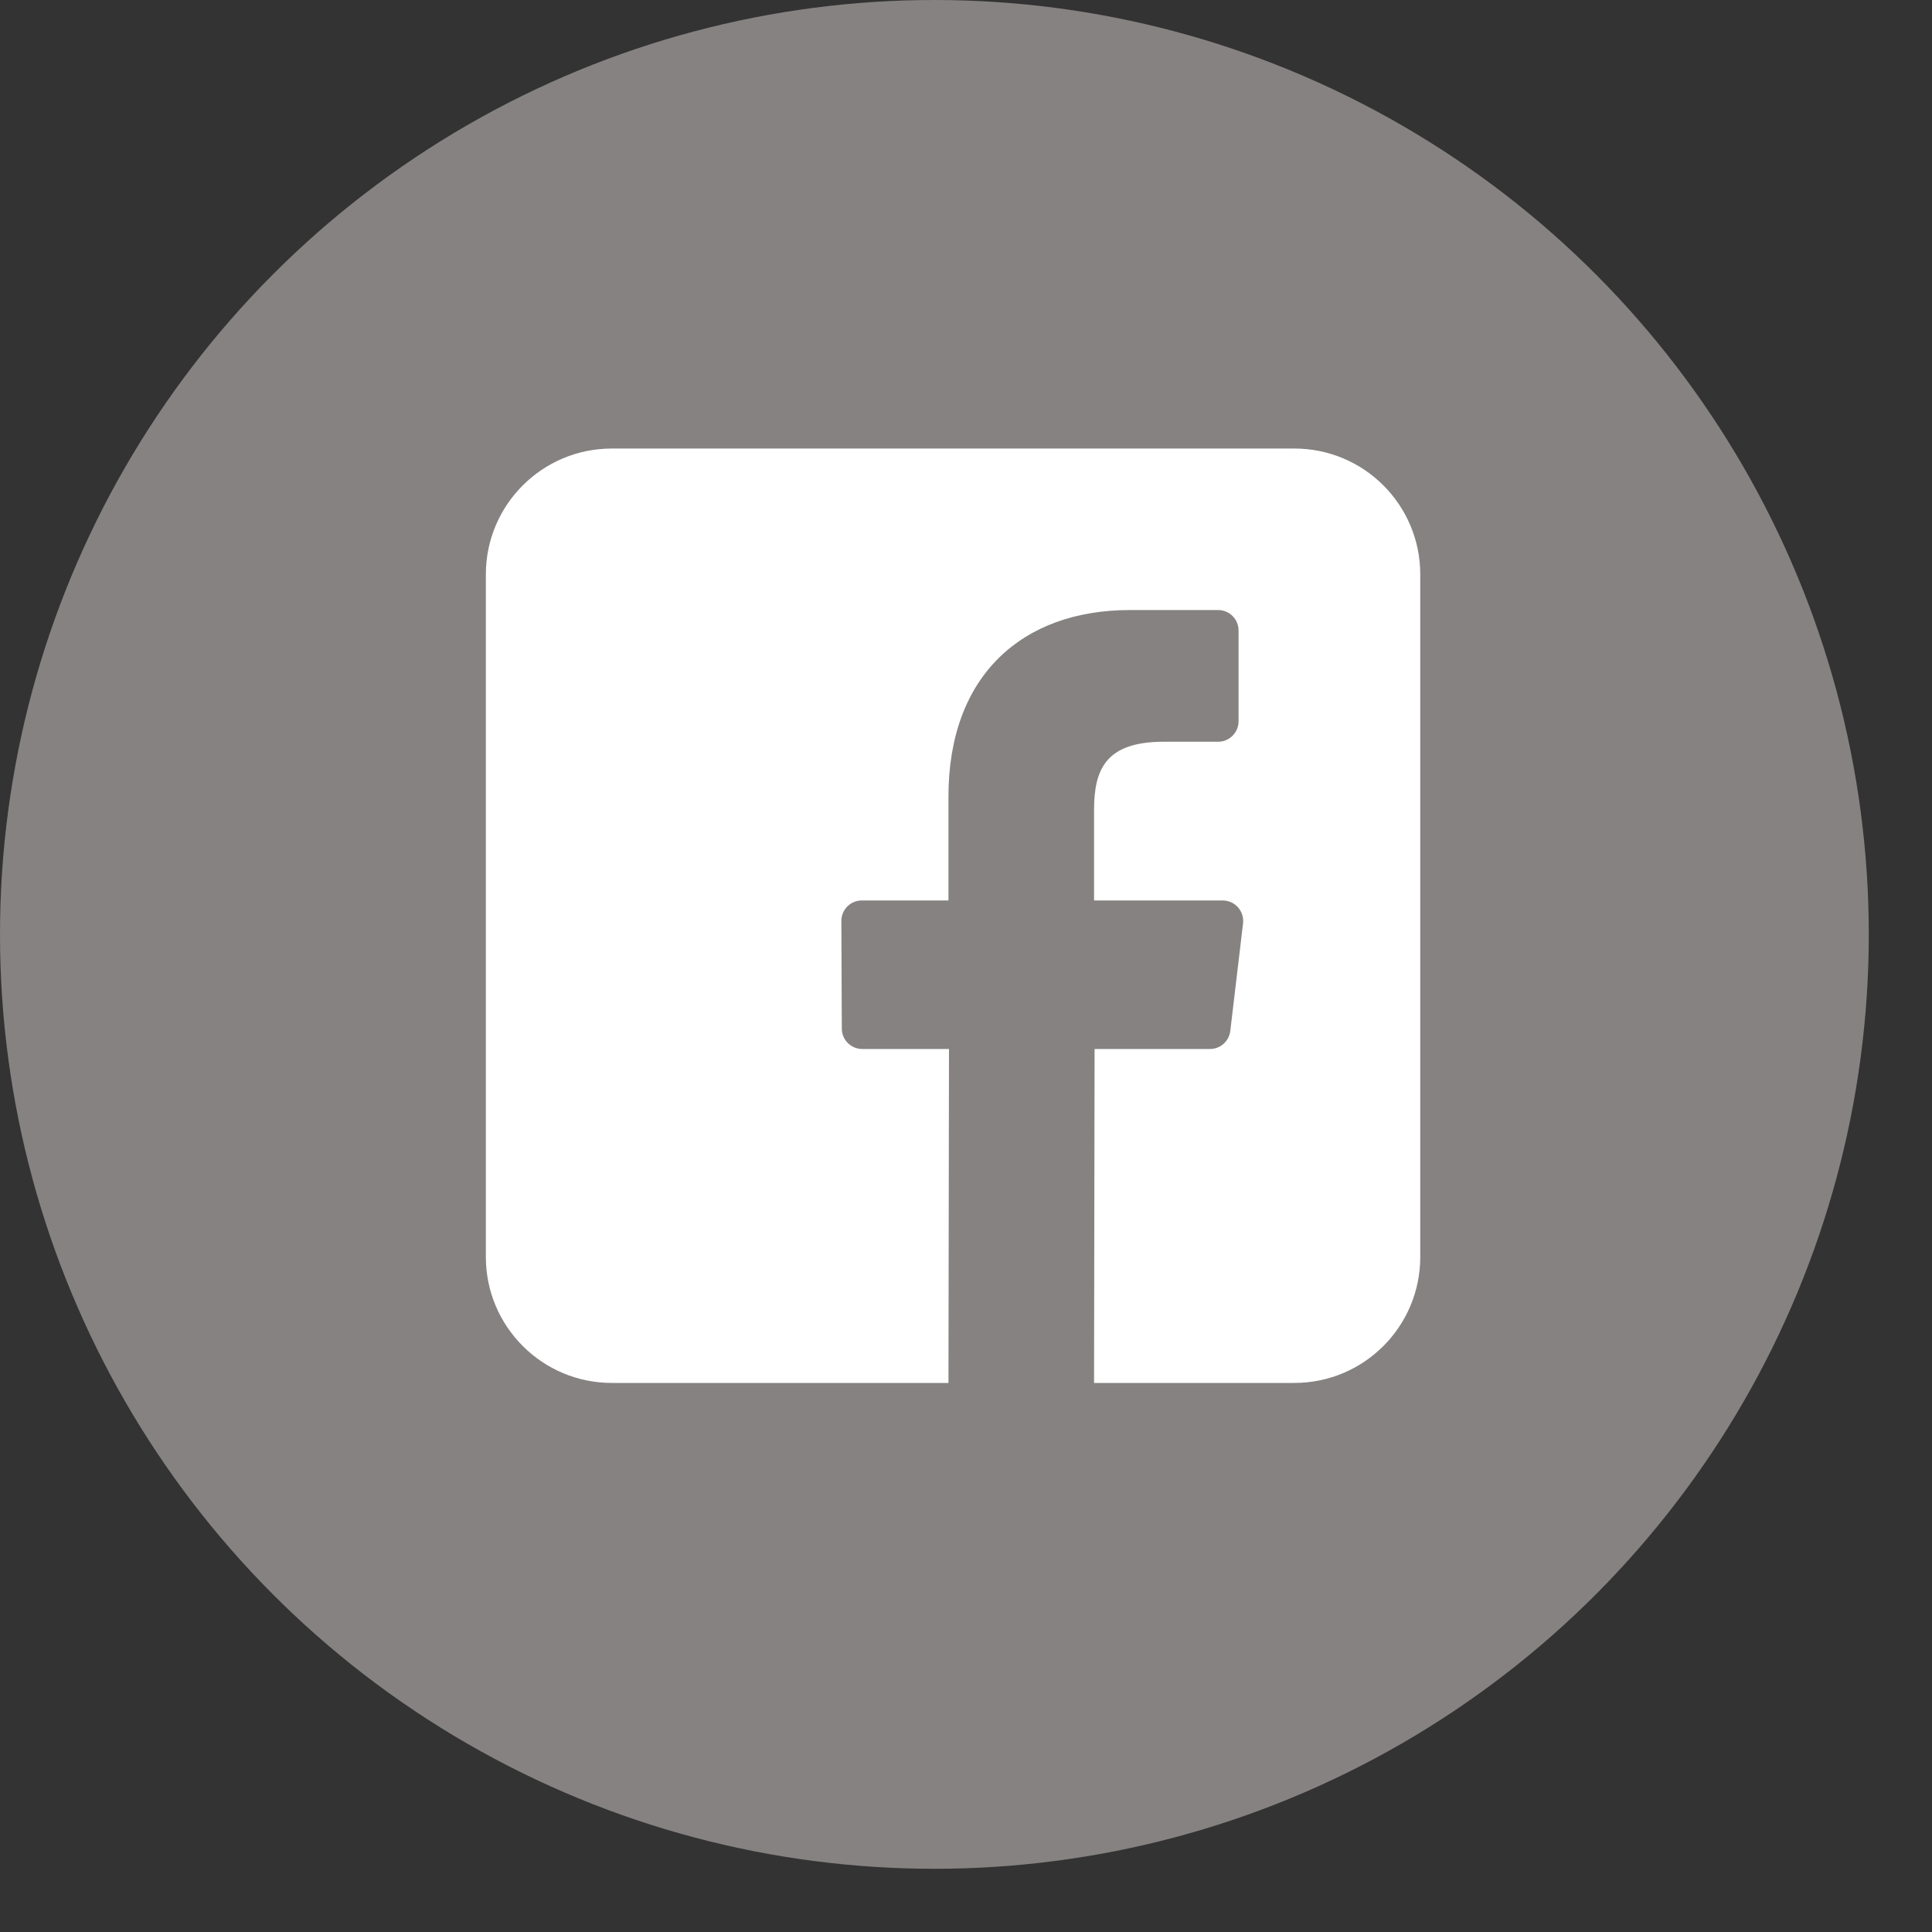
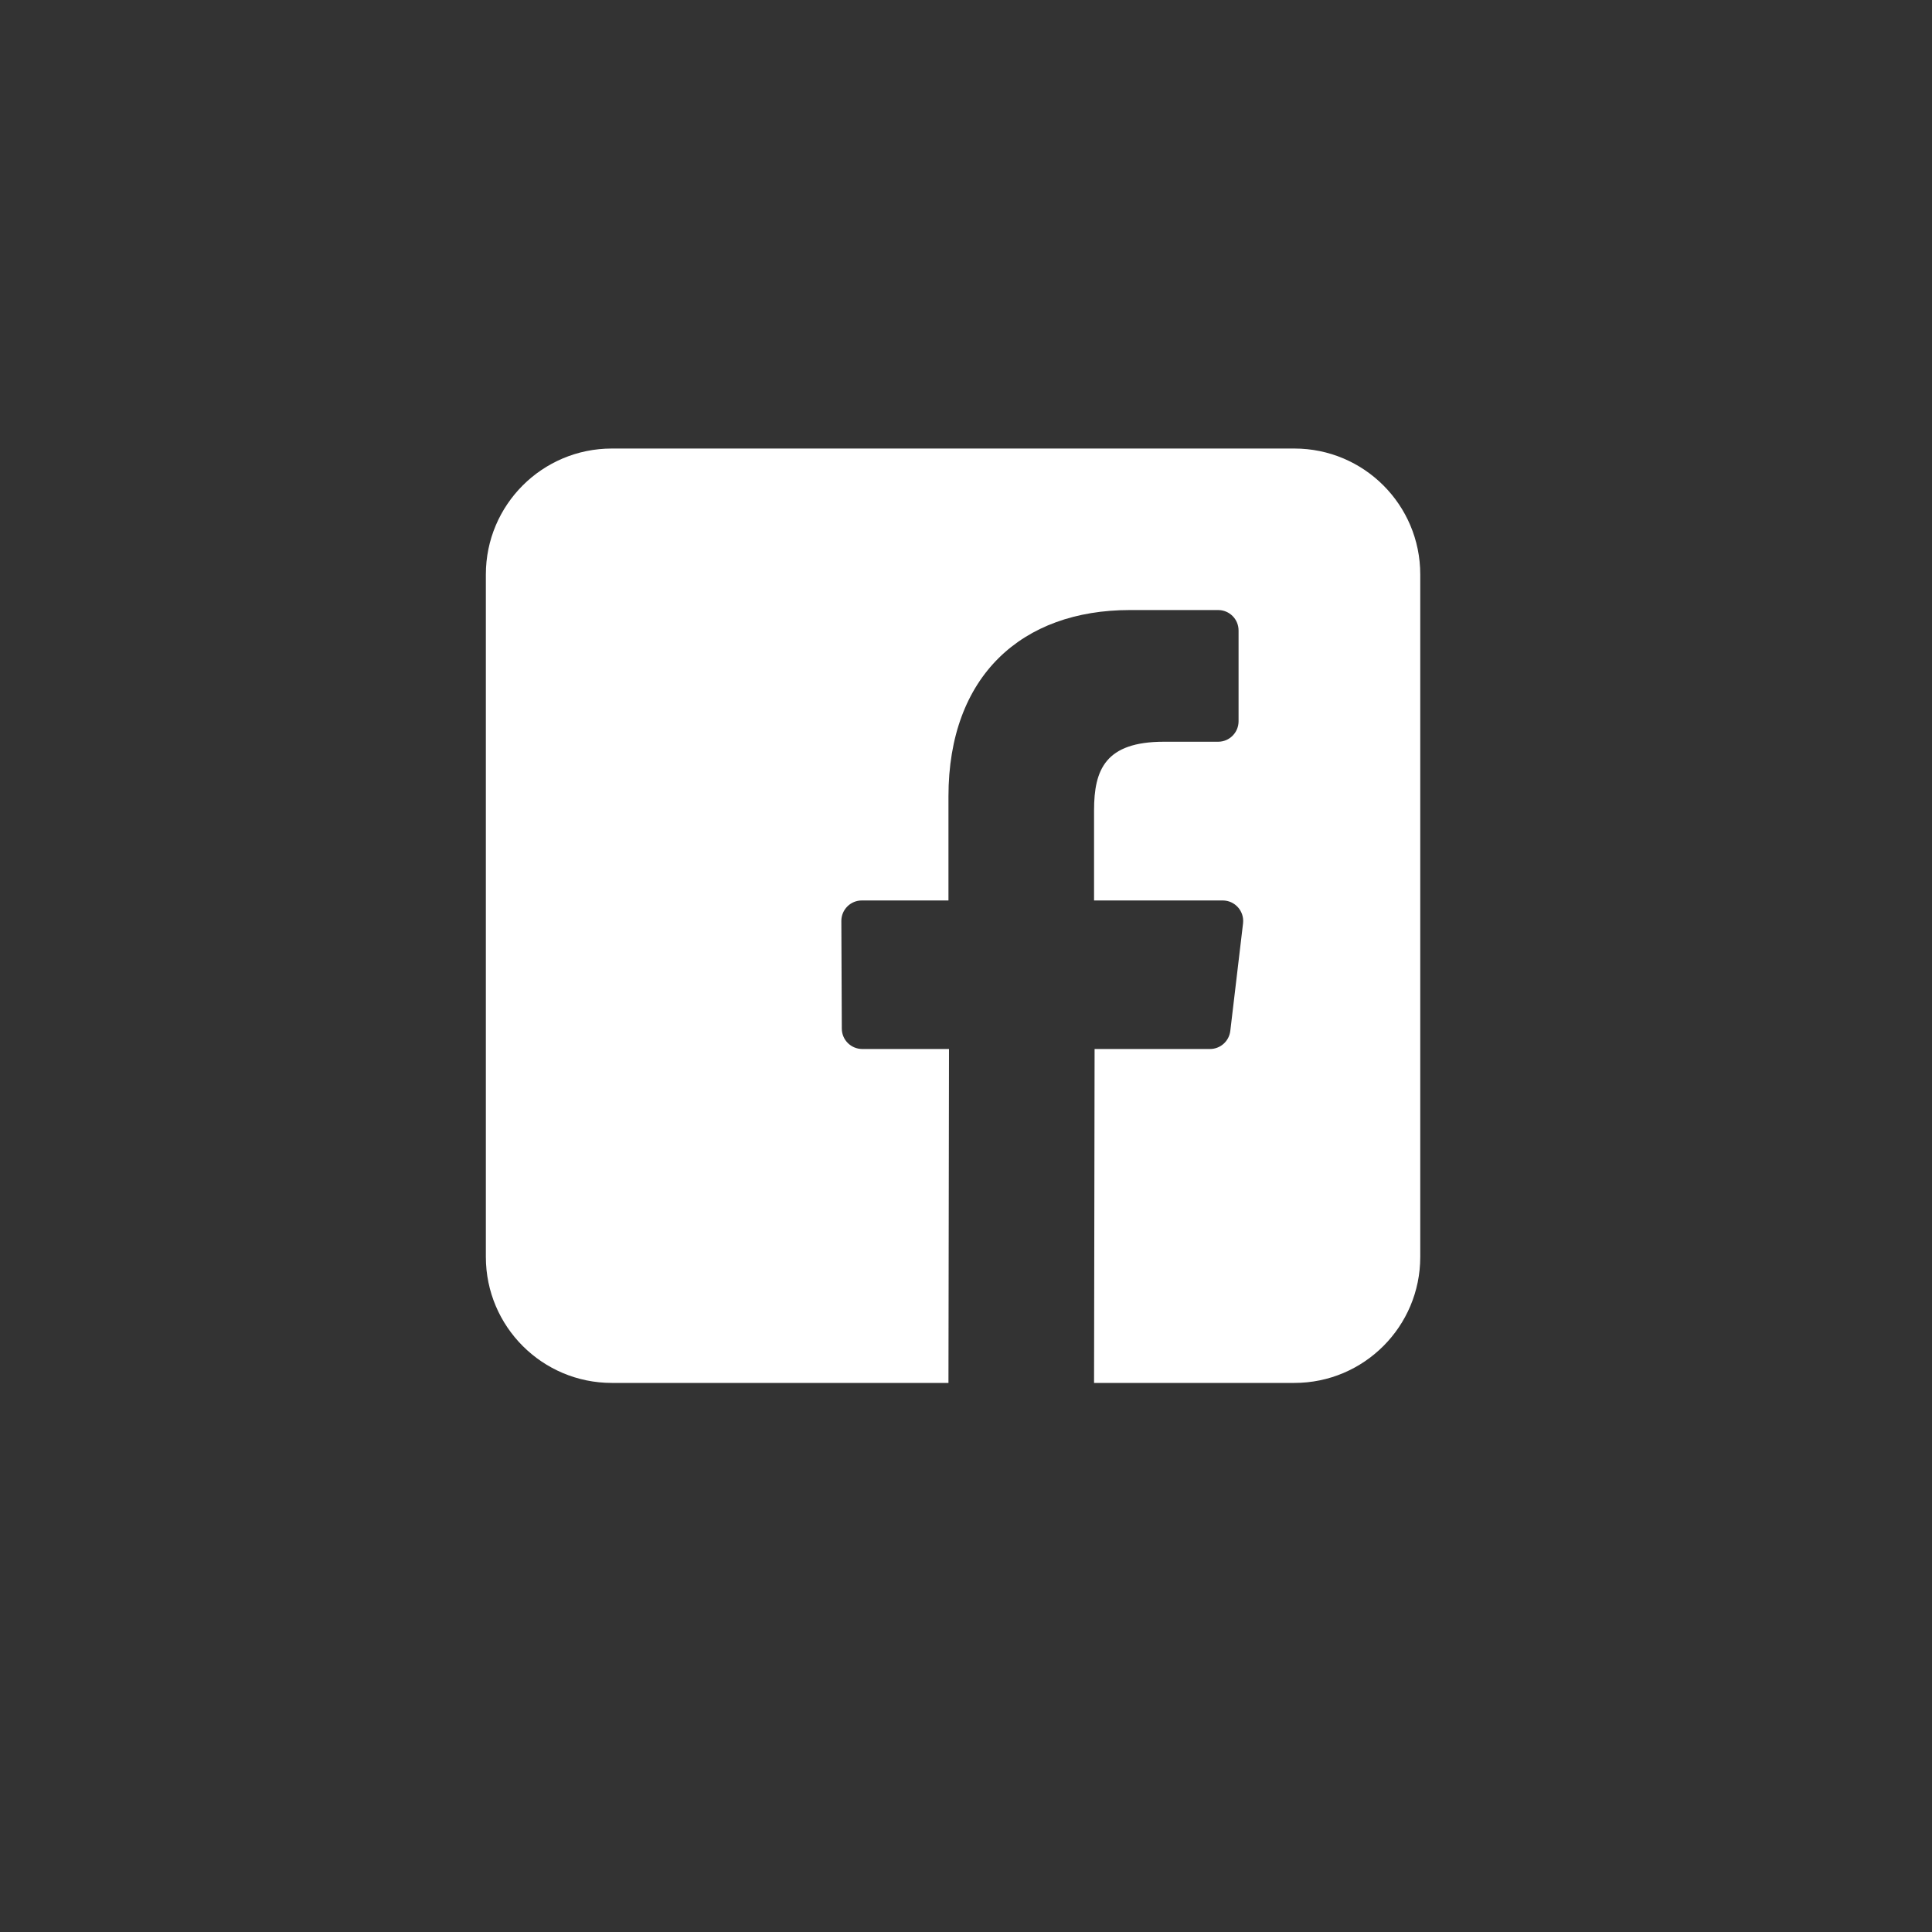
<svg xmlns="http://www.w3.org/2000/svg" width="25" height="25" viewBox="0 0 25 25" fill="none">
  <rect x="0" y="0" width="25" height="25" fill="#333333" stroke="none" />
-   <circle cx="12.091" cy="12.091" r="12.091" fill="#878282" />
  <path d="M16.749 5.804H7.917C7.017 5.804 6.287 6.533 6.287 7.433V16.265C6.287 17.165 7.017 17.895 7.917 17.895H12.273L12.28 13.574H11.158C11.012 13.574 10.893 13.456 10.893 13.31L10.887 11.917C10.887 11.771 11.005 11.652 11.152 11.652H12.273V10.306C12.273 8.744 13.226 7.894 14.62 7.894H15.763C15.909 7.894 16.027 8.012 16.027 8.159V9.333C16.027 9.479 15.909 9.598 15.763 9.598L15.061 9.598C14.304 9.598 14.157 9.958 14.157 10.486V11.652H15.822C15.98 11.652 16.103 11.79 16.085 11.948L15.92 13.34C15.904 13.474 15.791 13.574 15.657 13.574H14.164L14.157 17.895H16.749C17.649 17.895 18.378 17.165 18.378 16.265V7.433C18.378 6.533 17.649 5.804 16.749 5.804Z" fill="white" />
</svg>